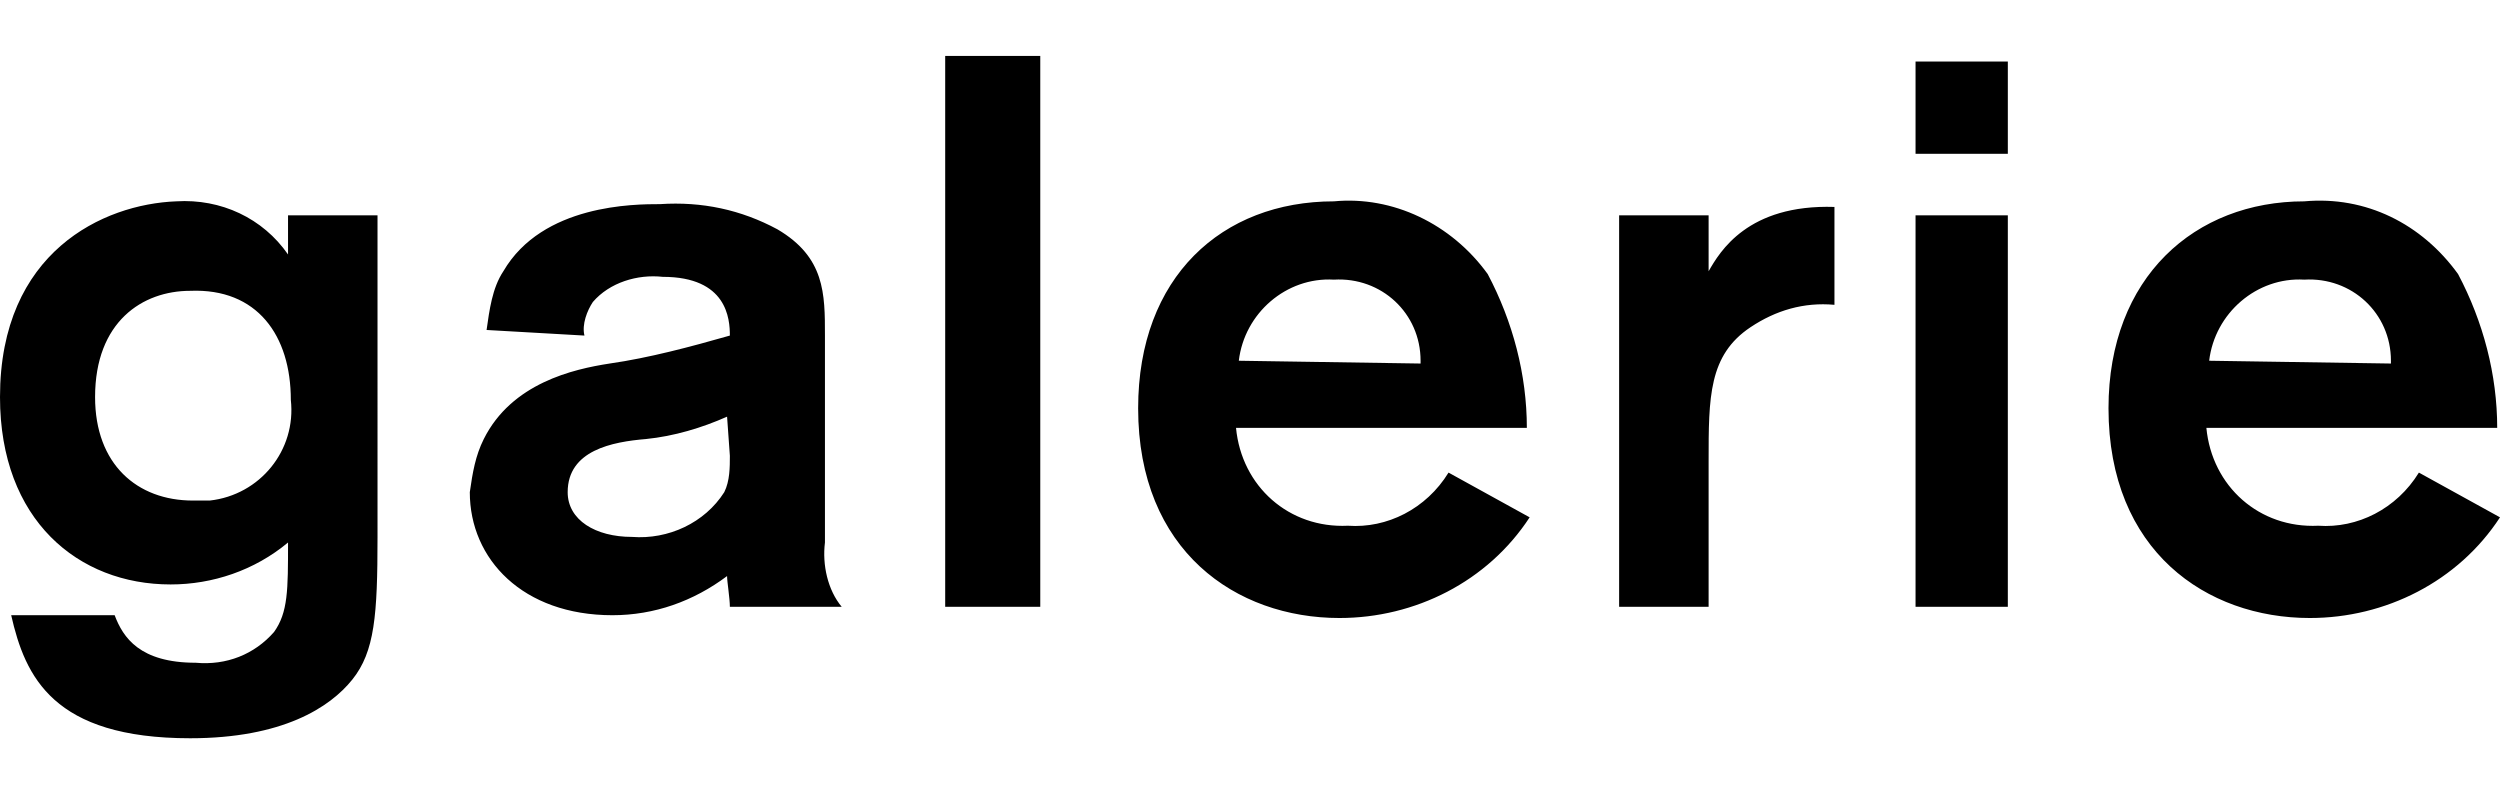
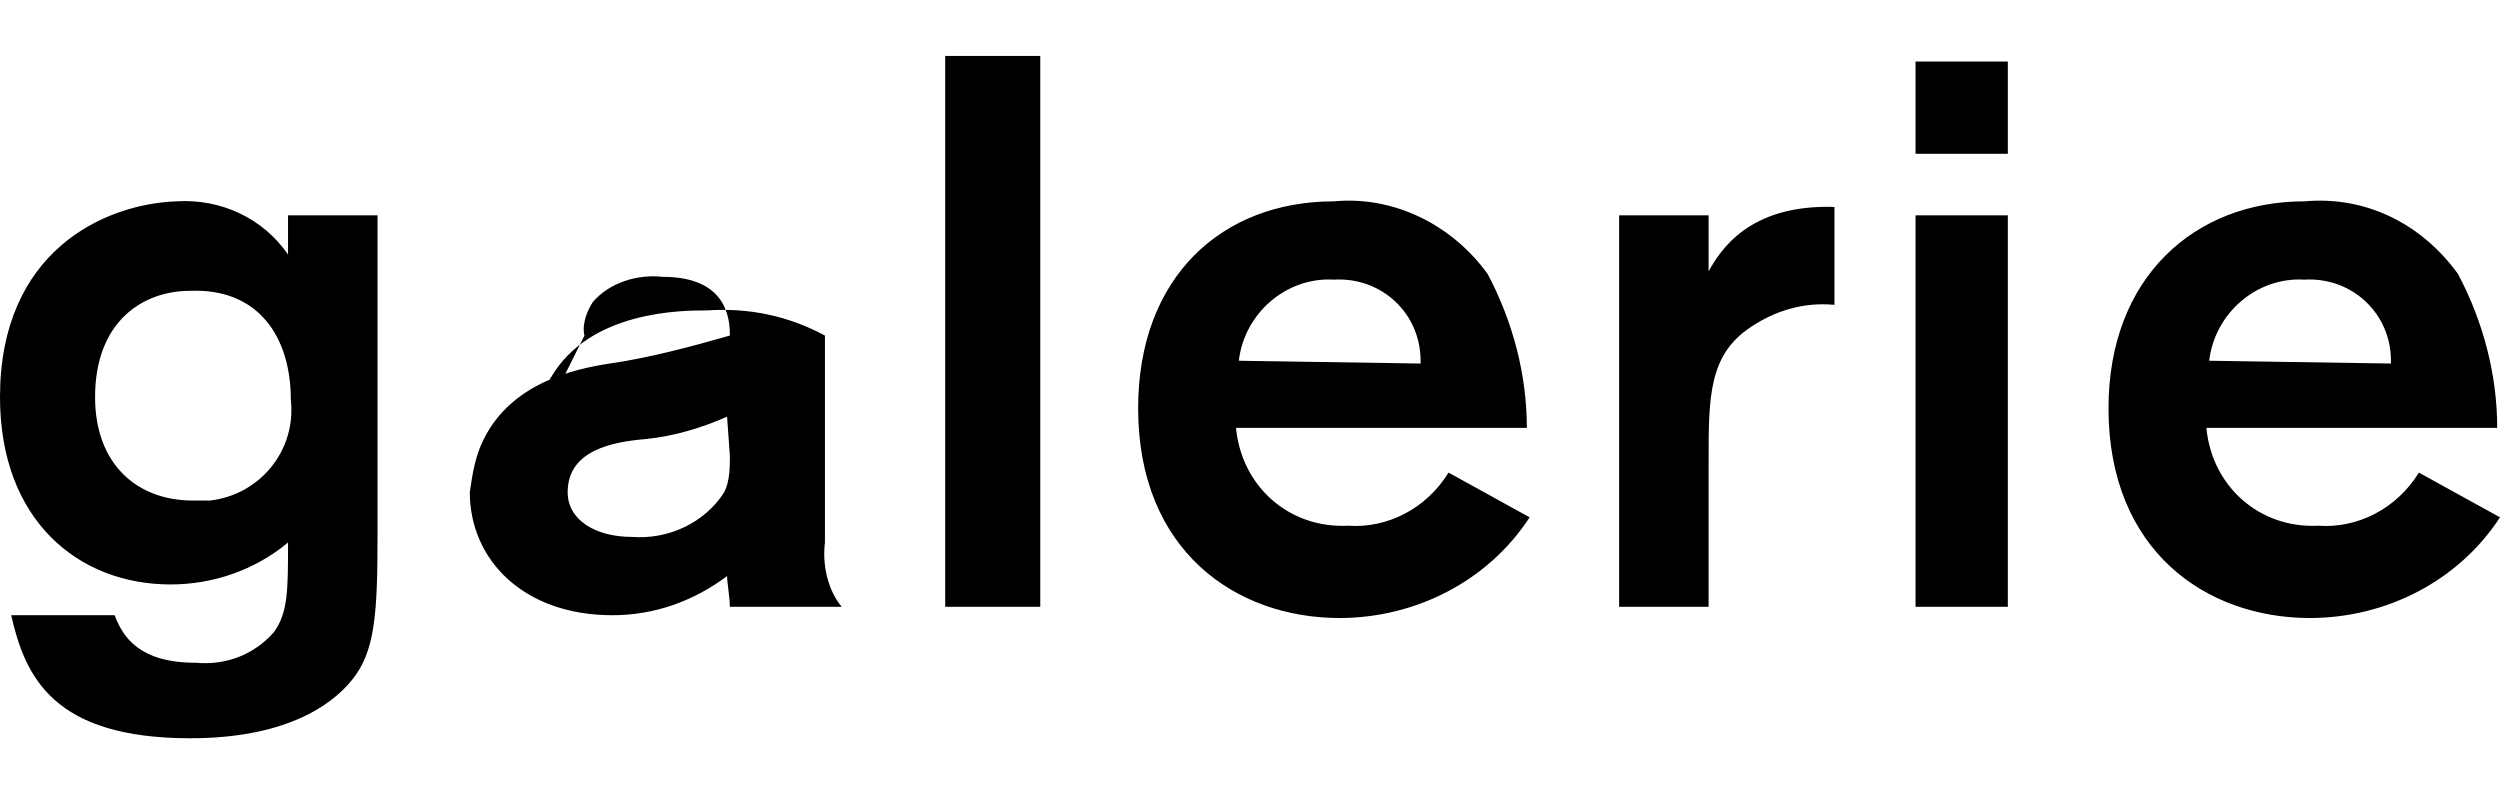
<svg xmlns="http://www.w3.org/2000/svg" version="1.1" id="Calque_1" x="0px" y="0px" viewBox="0 0 89.4 28.4" style="enable-background:new 0 0 89.4 28.4;" xml:space="preserve">
-   <path d="M79,12.9c0.2-1.7,1.7-3,3.4-2.9c1.7-0.1,3.1,1.2,3.1,2.9V13L79,12.9z M86.5,16.9c-0.8,1.3-2.2,2-3.6,1.9  c-2.1,0.1-3.8-1.4-4-3.5h10.4c0-1.9-0.5-3.8-1.4-5.5C86.6,8,84.6,7,82.4,7.2c-3.9,0-7,2.7-7,7.4c0,5.1,3.5,7.5,7.2,7.5  c2.7,0,5.3-1.3,6.8-3.6L86.5,16.9z M68.5,21.7h3.3v-14h-3.3V21.7z M68.5,5.5h3.3V2.2h-3.3V5.5z M57.9,7.7v14h3.2v-5.2  c0-2.3,0-3.8,1.5-4.8c0.9-0.6,1.9-0.9,3-0.8V7.4c-3.1-0.1-4.1,1.6-4.5,2.3v-2H57.9z M44.3,12.9c0.2-1.7,1.7-3,3.4-2.9  c1.7-0.1,3.1,1.2,3.1,2.9V13L44.3,12.9z M51.8,16.9c-0.8,1.3-2.2,2-3.6,1.9c-2.1,0.1-3.8-1.4-4-3.5h10.4c0-1.9-0.5-3.8-1.4-5.5  C51.9,8,49.8,7,47.7,7.2c-4,0-7,2.7-7,7.4c0,5.1,3.5,7.5,7.2,7.5c2.7,0,5.3-1.3,6.8-3.6L51.8,16.9z M33.8,21.7h3.4V2h-3.4V21.7z   M26.1,16.3c0,0.4,0,0.9-0.2,1.3c-0.7,1.1-2,1.7-3.3,1.6c-1.3,0-2.3-0.6-2.3-1.6c0-1.5,1.6-1.8,2.8-1.9c1-0.1,2-0.4,2.9-0.8  L26.1,16.3z M20.9,12c-0.1-0.4,0.1-0.9,0.3-1.2c0.6-0.7,1.6-1,2.5-0.9c2.3,0,2.4,1.5,2.4,2.1c-1.4,0.4-2.9,0.8-4.3,1  c-1.3,0.2-3.5,0.7-4.5,2.7c-0.3,0.6-0.4,1.2-0.5,1.9c0,2.4,1.9,4.4,5.1,4.4c1.5,0,2.9-0.5,4.1-1.4c0,0.2,0.1,0.8,0.1,1.1h4  c-0.5-0.6-0.7-1.5-0.6-2.3V12c0-1.5,0-2.8-1.7-3.8c-1.3-0.7-2.7-1-4.2-0.9c-0.9,0-4.2,0-5.6,2.4c-0.4,0.6-0.5,1.4-0.6,2.1L20.9,12z   M10.4,14.3c0.2,1.8-1.1,3.4-2.9,3.6c-0.2,0-0.4,0-0.6,0c-2,0-3.5-1.3-3.5-3.7c0-2.7,1.7-3.8,3.4-3.8C9.2,10.3,10.4,12,10.4,14.3   M10.3,7.7v1.4c-0.9-1.3-2.4-2-4-1.9C3.7,7.3,0,9,0,14.2c0,4.4,2.8,6.7,6.1,6.7c1.5,0,3-0.5,4.2-1.5c0,1.7,0,2.5-0.5,3.2  c-0.7,0.8-1.7,1.2-2.8,1.1c-2,0-2.6-0.9-2.9-1.7H0.4c0.5,2.2,1.5,4.4,6.4,4.4c3.3,0,5-1.1,5.8-2.1s0.9-2.3,0.9-5.1V7.7H10.3z" />
+   <path d="M79,12.9c0.2-1.7,1.7-3,3.4-2.9c1.7-0.1,3.1,1.2,3.1,2.9V13L79,12.9z M86.5,16.9c-0.8,1.3-2.2,2-3.6,1.9  c-2.1,0.1-3.8-1.4-4-3.5h10.4c0-1.9-0.5-3.8-1.4-5.5C86.6,8,84.6,7,82.4,7.2c-3.9,0-7,2.7-7,7.4c0,5.1,3.5,7.5,7.2,7.5  c2.7,0,5.3-1.3,6.8-3.6L86.5,16.9z M68.5,21.7h3.3v-14h-3.3V21.7z M68.5,5.5h3.3V2.2h-3.3V5.5z M57.9,7.7v14h3.2v-5.2  c0-2.3,0-3.8,1.5-4.8c0.9-0.6,1.9-0.9,3-0.8V7.4c-3.1-0.1-4.1,1.6-4.5,2.3v-2H57.9z M44.3,12.9c0.2-1.7,1.7-3,3.4-2.9  c1.7-0.1,3.1,1.2,3.1,2.9V13L44.3,12.9z M51.8,16.9c-0.8,1.3-2.2,2-3.6,1.9c-2.1,0.1-3.8-1.4-4-3.5h10.4c0-1.9-0.5-3.8-1.4-5.5  C51.9,8,49.8,7,47.7,7.2c-4,0-7,2.7-7,7.4c0,5.1,3.5,7.5,7.2,7.5c2.7,0,5.3-1.3,6.8-3.6L51.8,16.9z M33.8,21.7h3.4V2h-3.4V21.7z   M26.1,16.3c0,0.4,0,0.9-0.2,1.3c-0.7,1.1-2,1.7-3.3,1.6c-1.3,0-2.3-0.6-2.3-1.6c0-1.5,1.6-1.8,2.8-1.9c1-0.1,2-0.4,2.9-0.8  L26.1,16.3z M20.9,12c-0.1-0.4,0.1-0.9,0.3-1.2c0.6-0.7,1.6-1,2.5-0.9c2.3,0,2.4,1.5,2.4,2.1c-1.4,0.4-2.9,0.8-4.3,1  c-1.3,0.2-3.5,0.7-4.5,2.7c-0.3,0.6-0.4,1.2-0.5,1.9c0,2.4,1.9,4.4,5.1,4.4c1.5,0,2.9-0.5,4.1-1.4c0,0.2,0.1,0.8,0.1,1.1h4  c-0.5-0.6-0.7-1.5-0.6-2.3V12c-1.3-0.7-2.7-1-4.2-0.9c-0.9,0-4.2,0-5.6,2.4c-0.4,0.6-0.5,1.4-0.6,2.1L20.9,12z   M10.4,14.3c0.2,1.8-1.1,3.4-2.9,3.6c-0.2,0-0.4,0-0.6,0c-2,0-3.5-1.3-3.5-3.7c0-2.7,1.7-3.8,3.4-3.8C9.2,10.3,10.4,12,10.4,14.3   M10.3,7.7v1.4c-0.9-1.3-2.4-2-4-1.9C3.7,7.3,0,9,0,14.2c0,4.4,2.8,6.7,6.1,6.7c1.5,0,3-0.5,4.2-1.5c0,1.7,0,2.5-0.5,3.2  c-0.7,0.8-1.7,1.2-2.8,1.1c-2,0-2.6-0.9-2.9-1.7H0.4c0.5,2.2,1.5,4.4,6.4,4.4c3.3,0,5-1.1,5.8-2.1s0.9-2.3,0.9-5.1V7.7H10.3z" />
</svg>